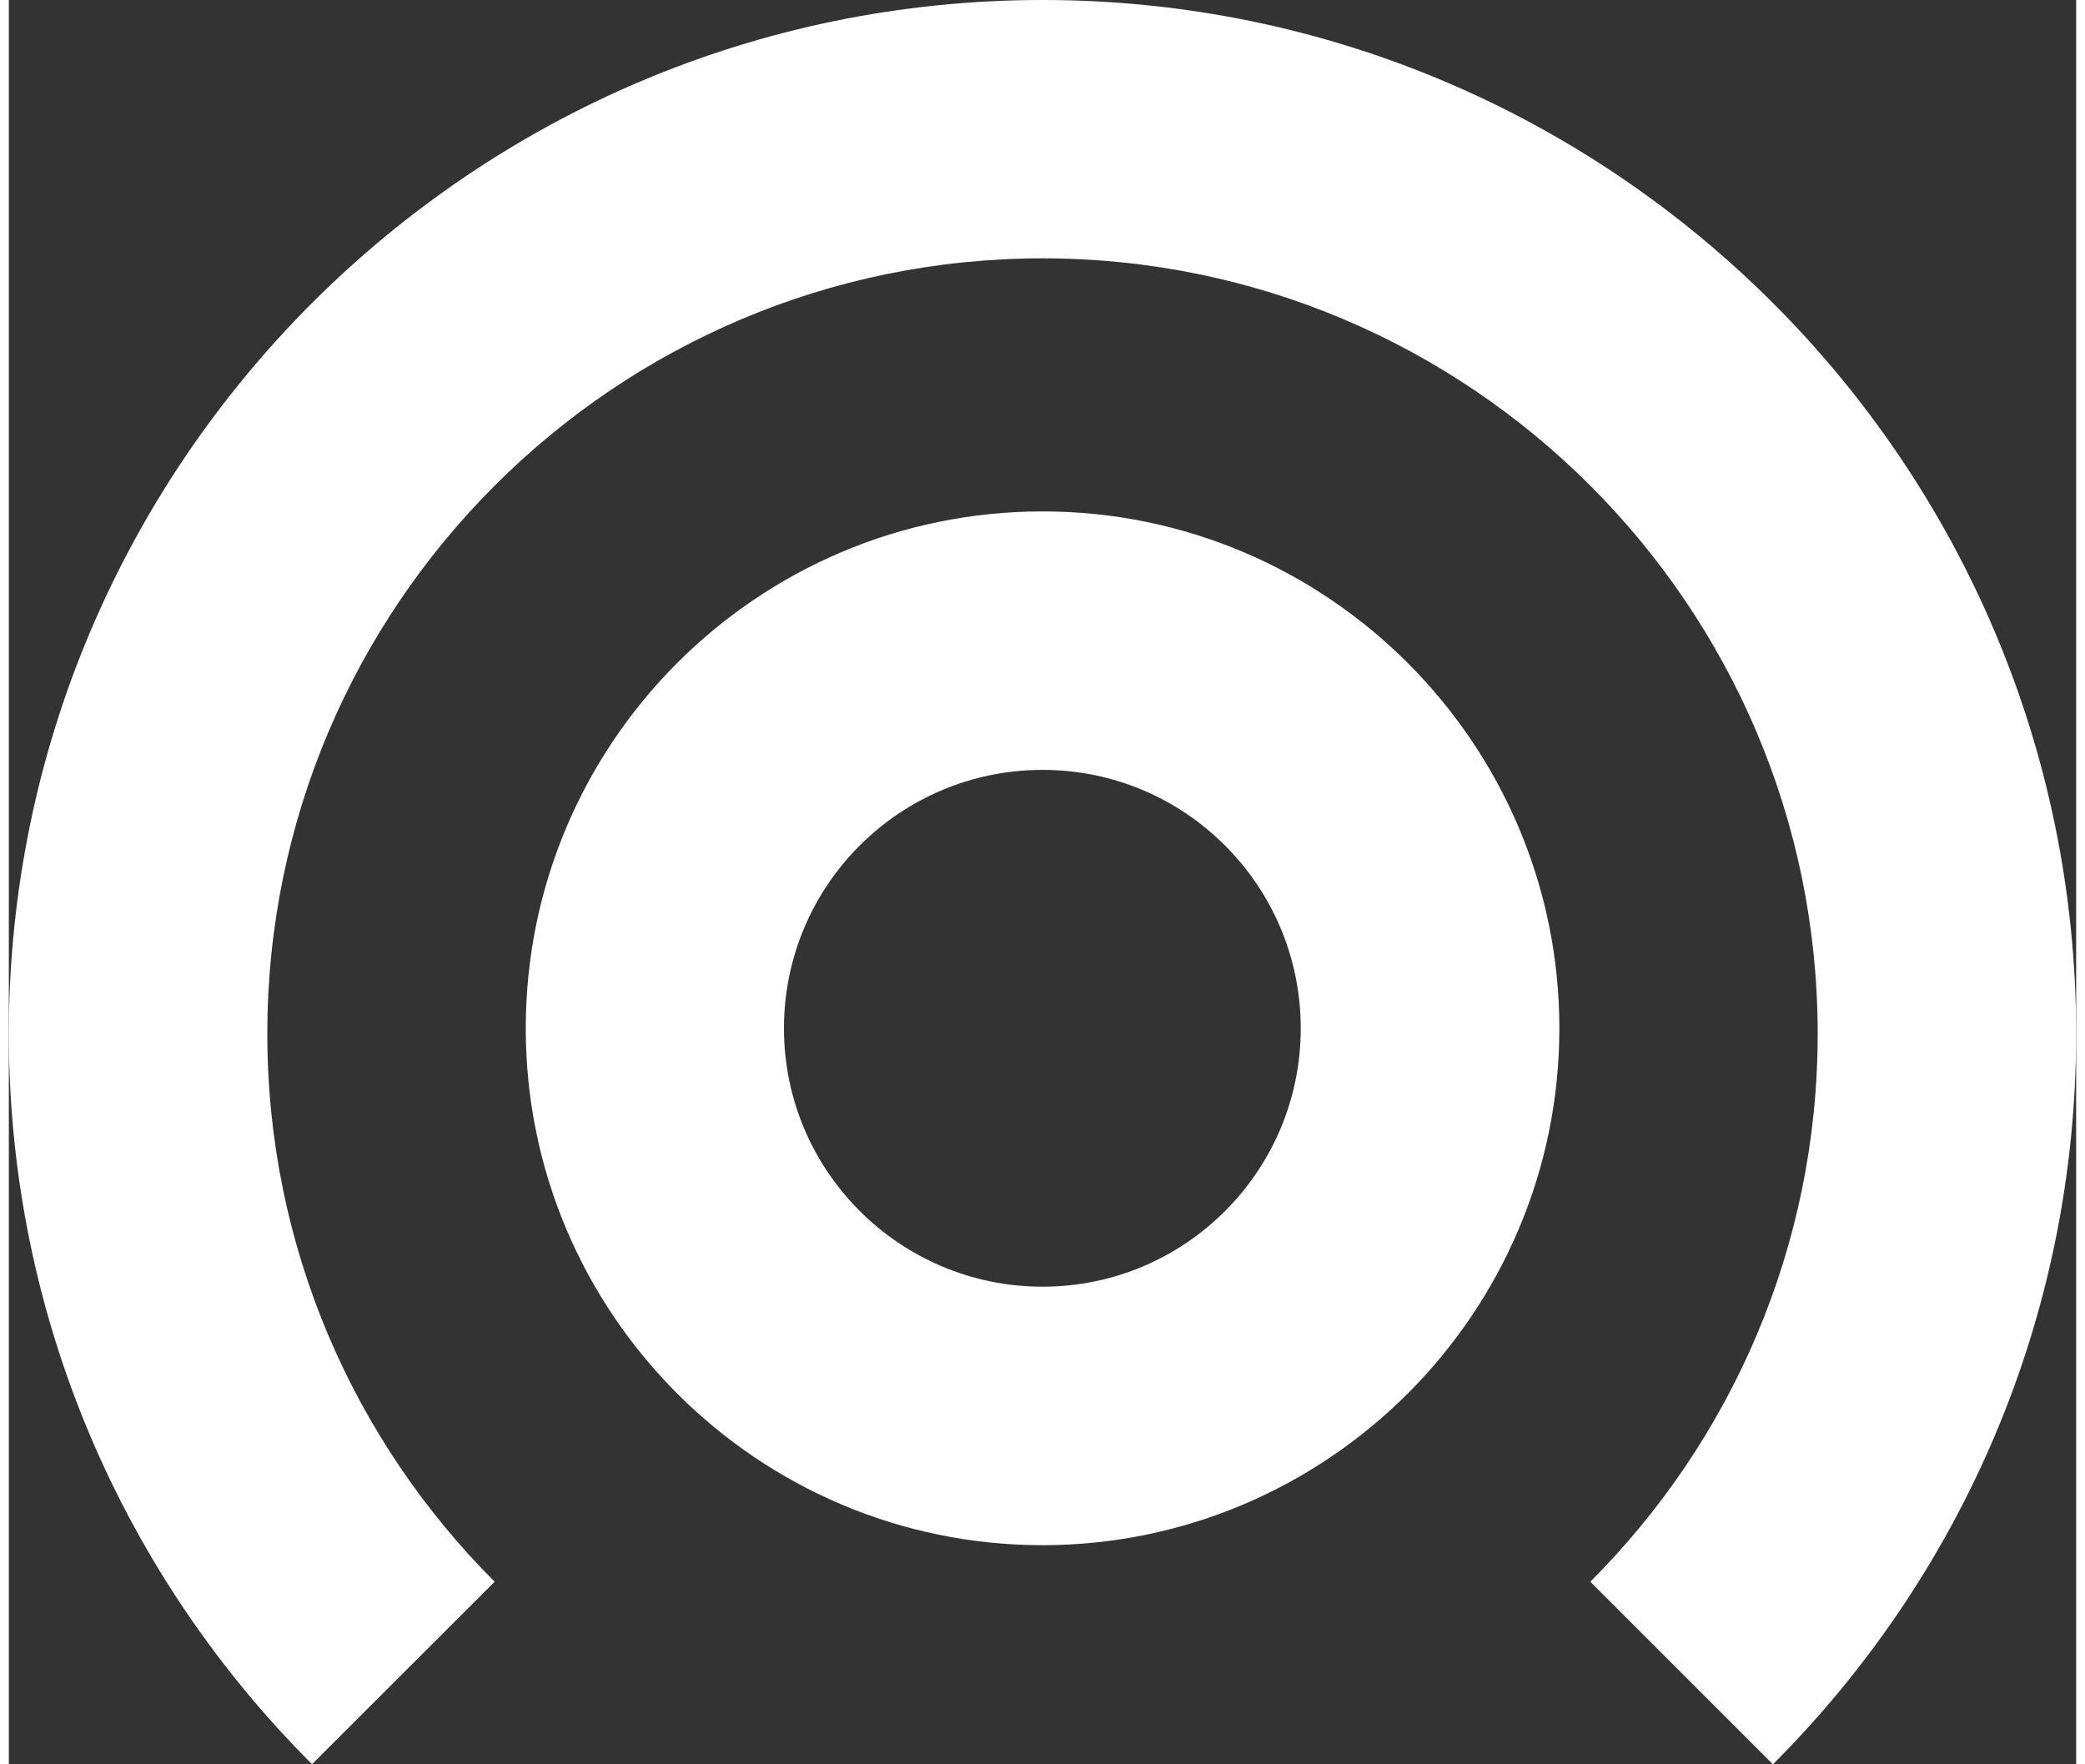
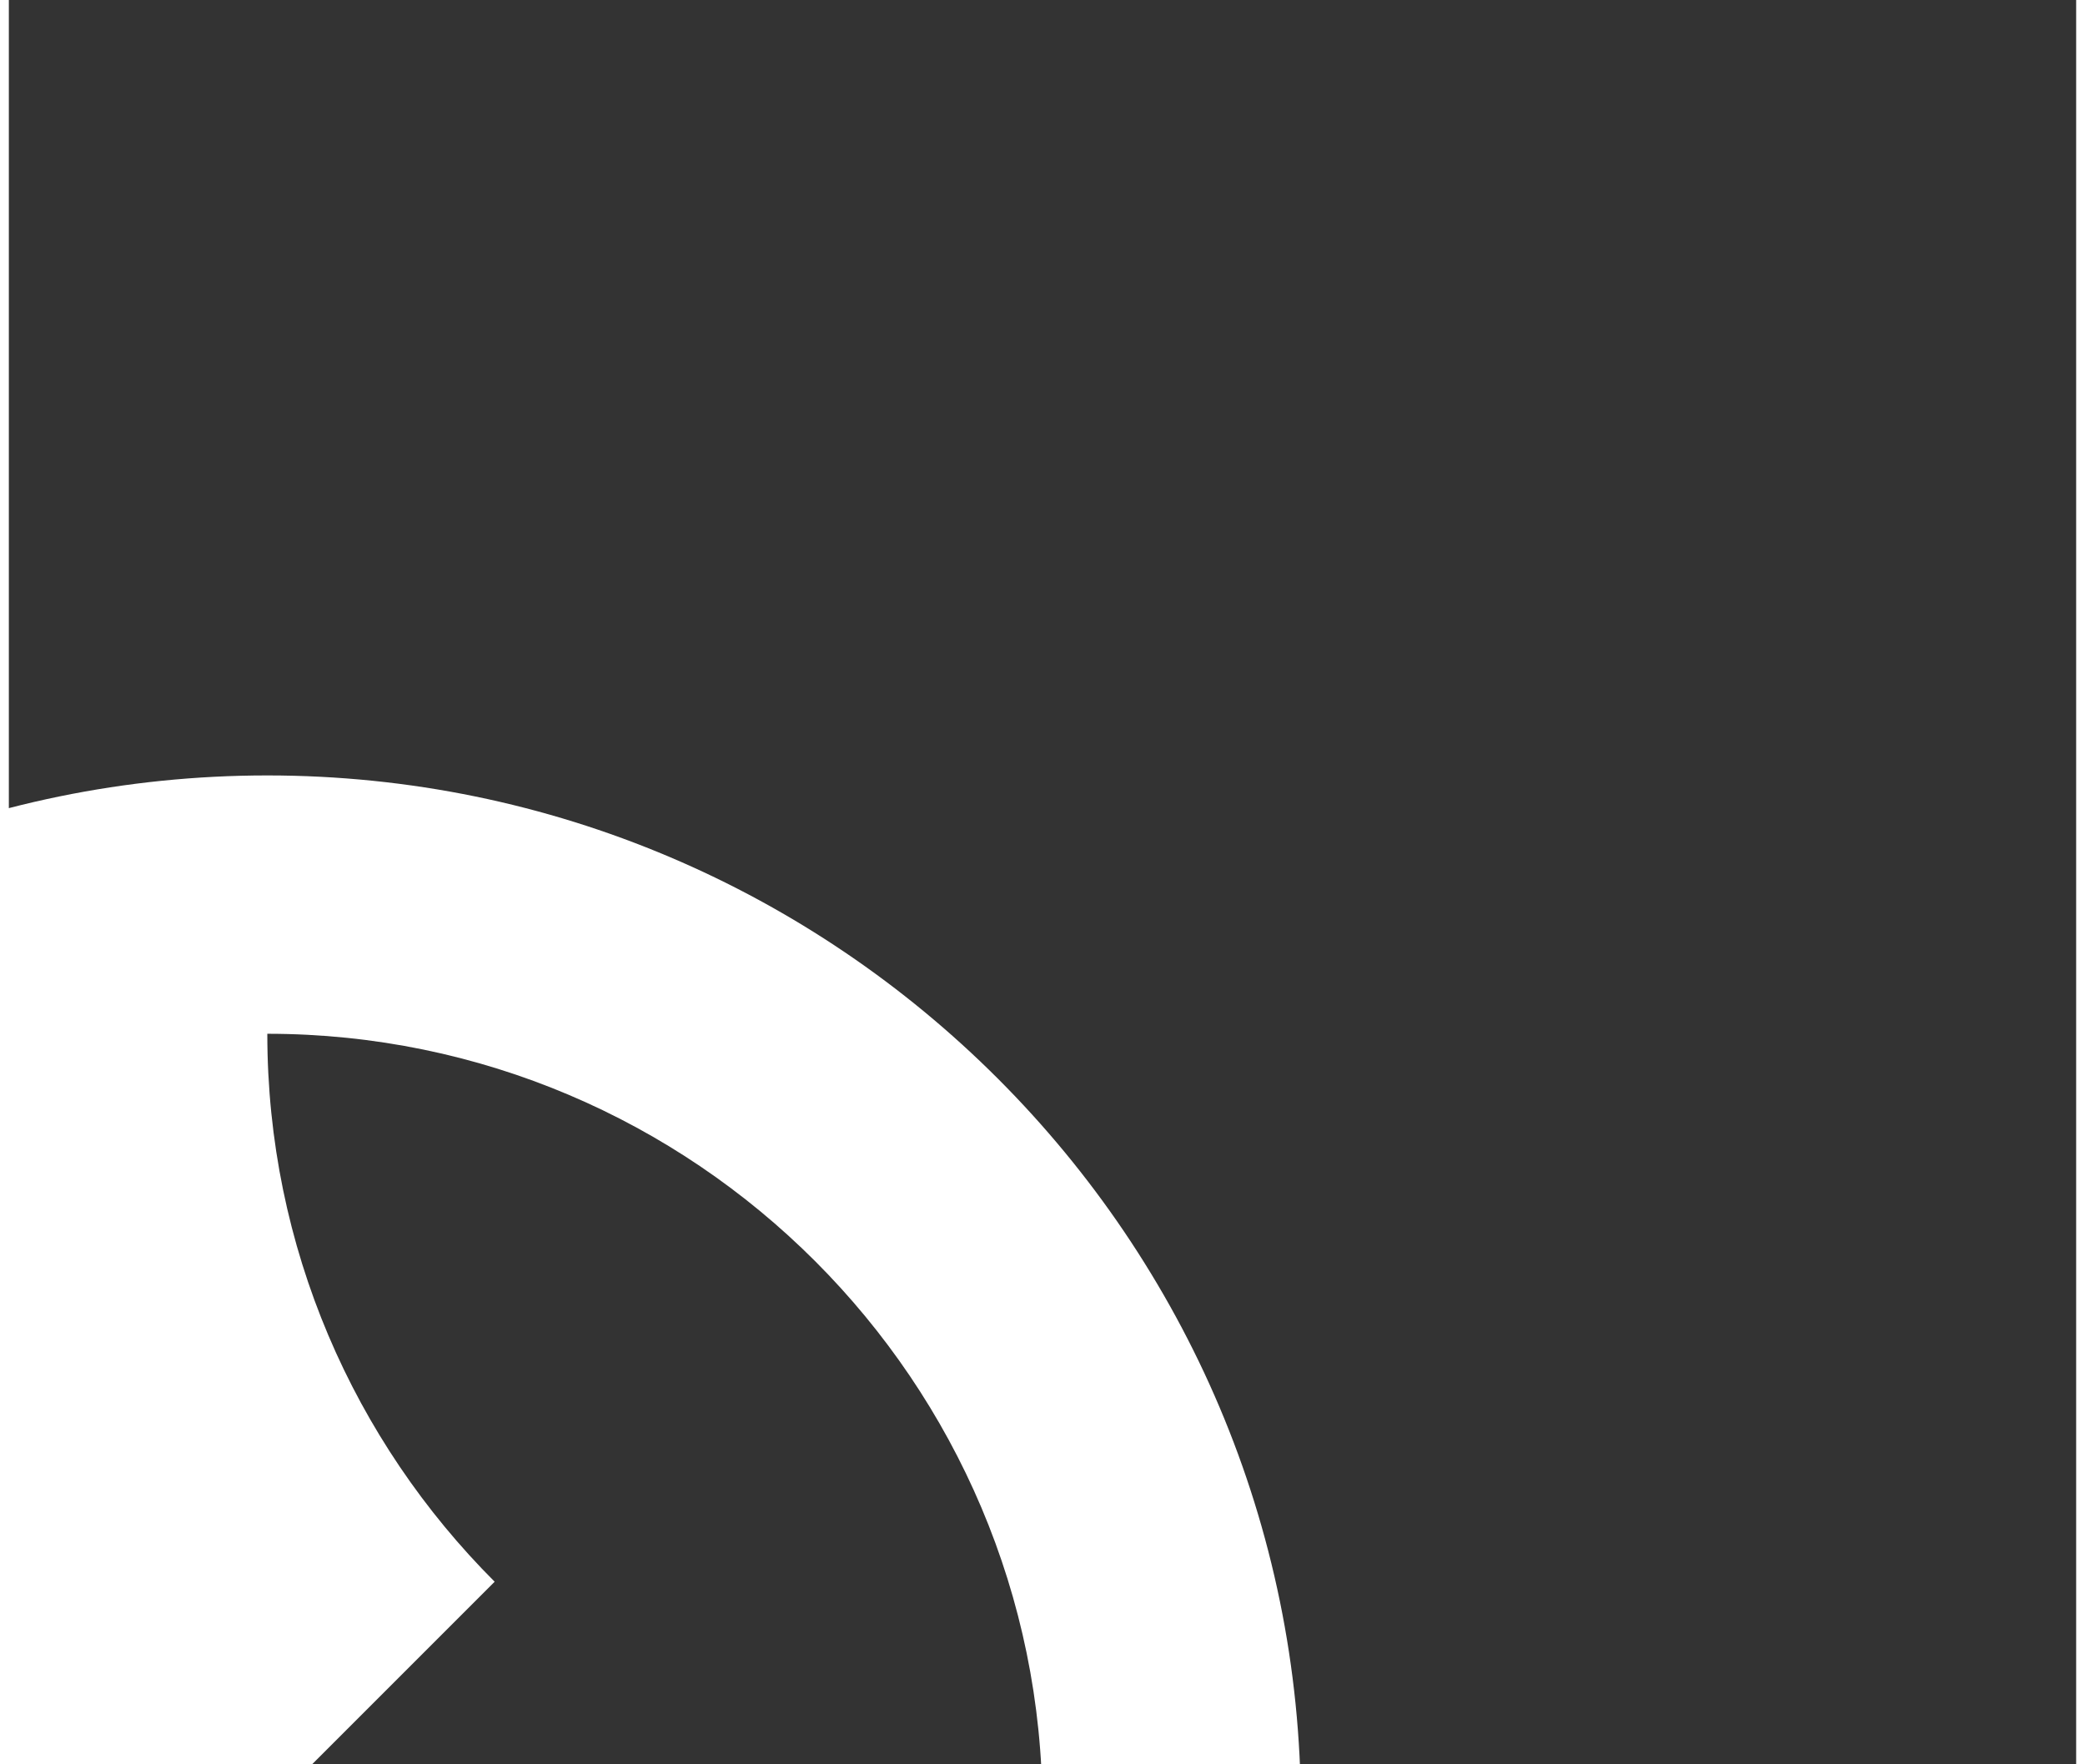
<svg xmlns="http://www.w3.org/2000/svg" version="1.1" id="Ebene_1" x="0px" y="0px" width="65" height="55" viewBox="183.044 309.588 176.747 150.835" enable-background="new 183.044 309.588 176.747 150.835" xml:space="preserve">
  <rect x="183.044" y="309.588" width="176.747" height="150.835" fill="#333333" stroke="none" />
  <g>
-     <path fill="#FFFFFF" d="M315.607,397.504c0-24.367-19.84-44.195-44.184-44.195c-24.378,0-44.184,19.817-44.184,44.196   c0,24.354,19.805,44.184,44.184,44.184C295.767,441.676,315.607,421.859,315.607,397.504z M249.314,397.505   c0-12.214,9.896-22.098,22.109-22.098c12.189,0,22.074,9.896,22.074,22.097c0,12.189-9.885,22.086-22.074,22.086   C259.222,419.59,249.314,409.694,249.314,397.505z" />
-     <path fill="#FFFFFF" d="M224.579,444.812c-12.011-12.011-19.437-28.572-19.437-46.845c0-36.557,29.725-66.293,66.281-66.293   c36.532,0,66.27,29.737,66.27,66.293c0,18.272-7.438,34.833-19.438,46.845l15.611,15.611c16.016-16.004,25.924-38.09,25.924-62.456   c0-48.734-39.646-88.379-88.368-88.379c-48.733,0-88.379,39.646-88.379,88.379c0,24.367,9.908,46.453,25.923,62.444   L224.579,444.812z" />
+     <path fill="#FFFFFF" d="M224.579,444.812c-12.011-12.011-19.437-28.572-19.437-46.845c36.532,0,66.27,29.737,66.27,66.293c0,18.272-7.438,34.833-19.438,46.845l15.611,15.611c16.016-16.004,25.924-38.09,25.924-62.456   c0-48.734-39.646-88.379-88.368-88.379c-48.733,0-88.379,39.646-88.379,88.379c0,24.367,9.908,46.453,25.923,62.444   L224.579,444.812z" />
  </g>
</svg>